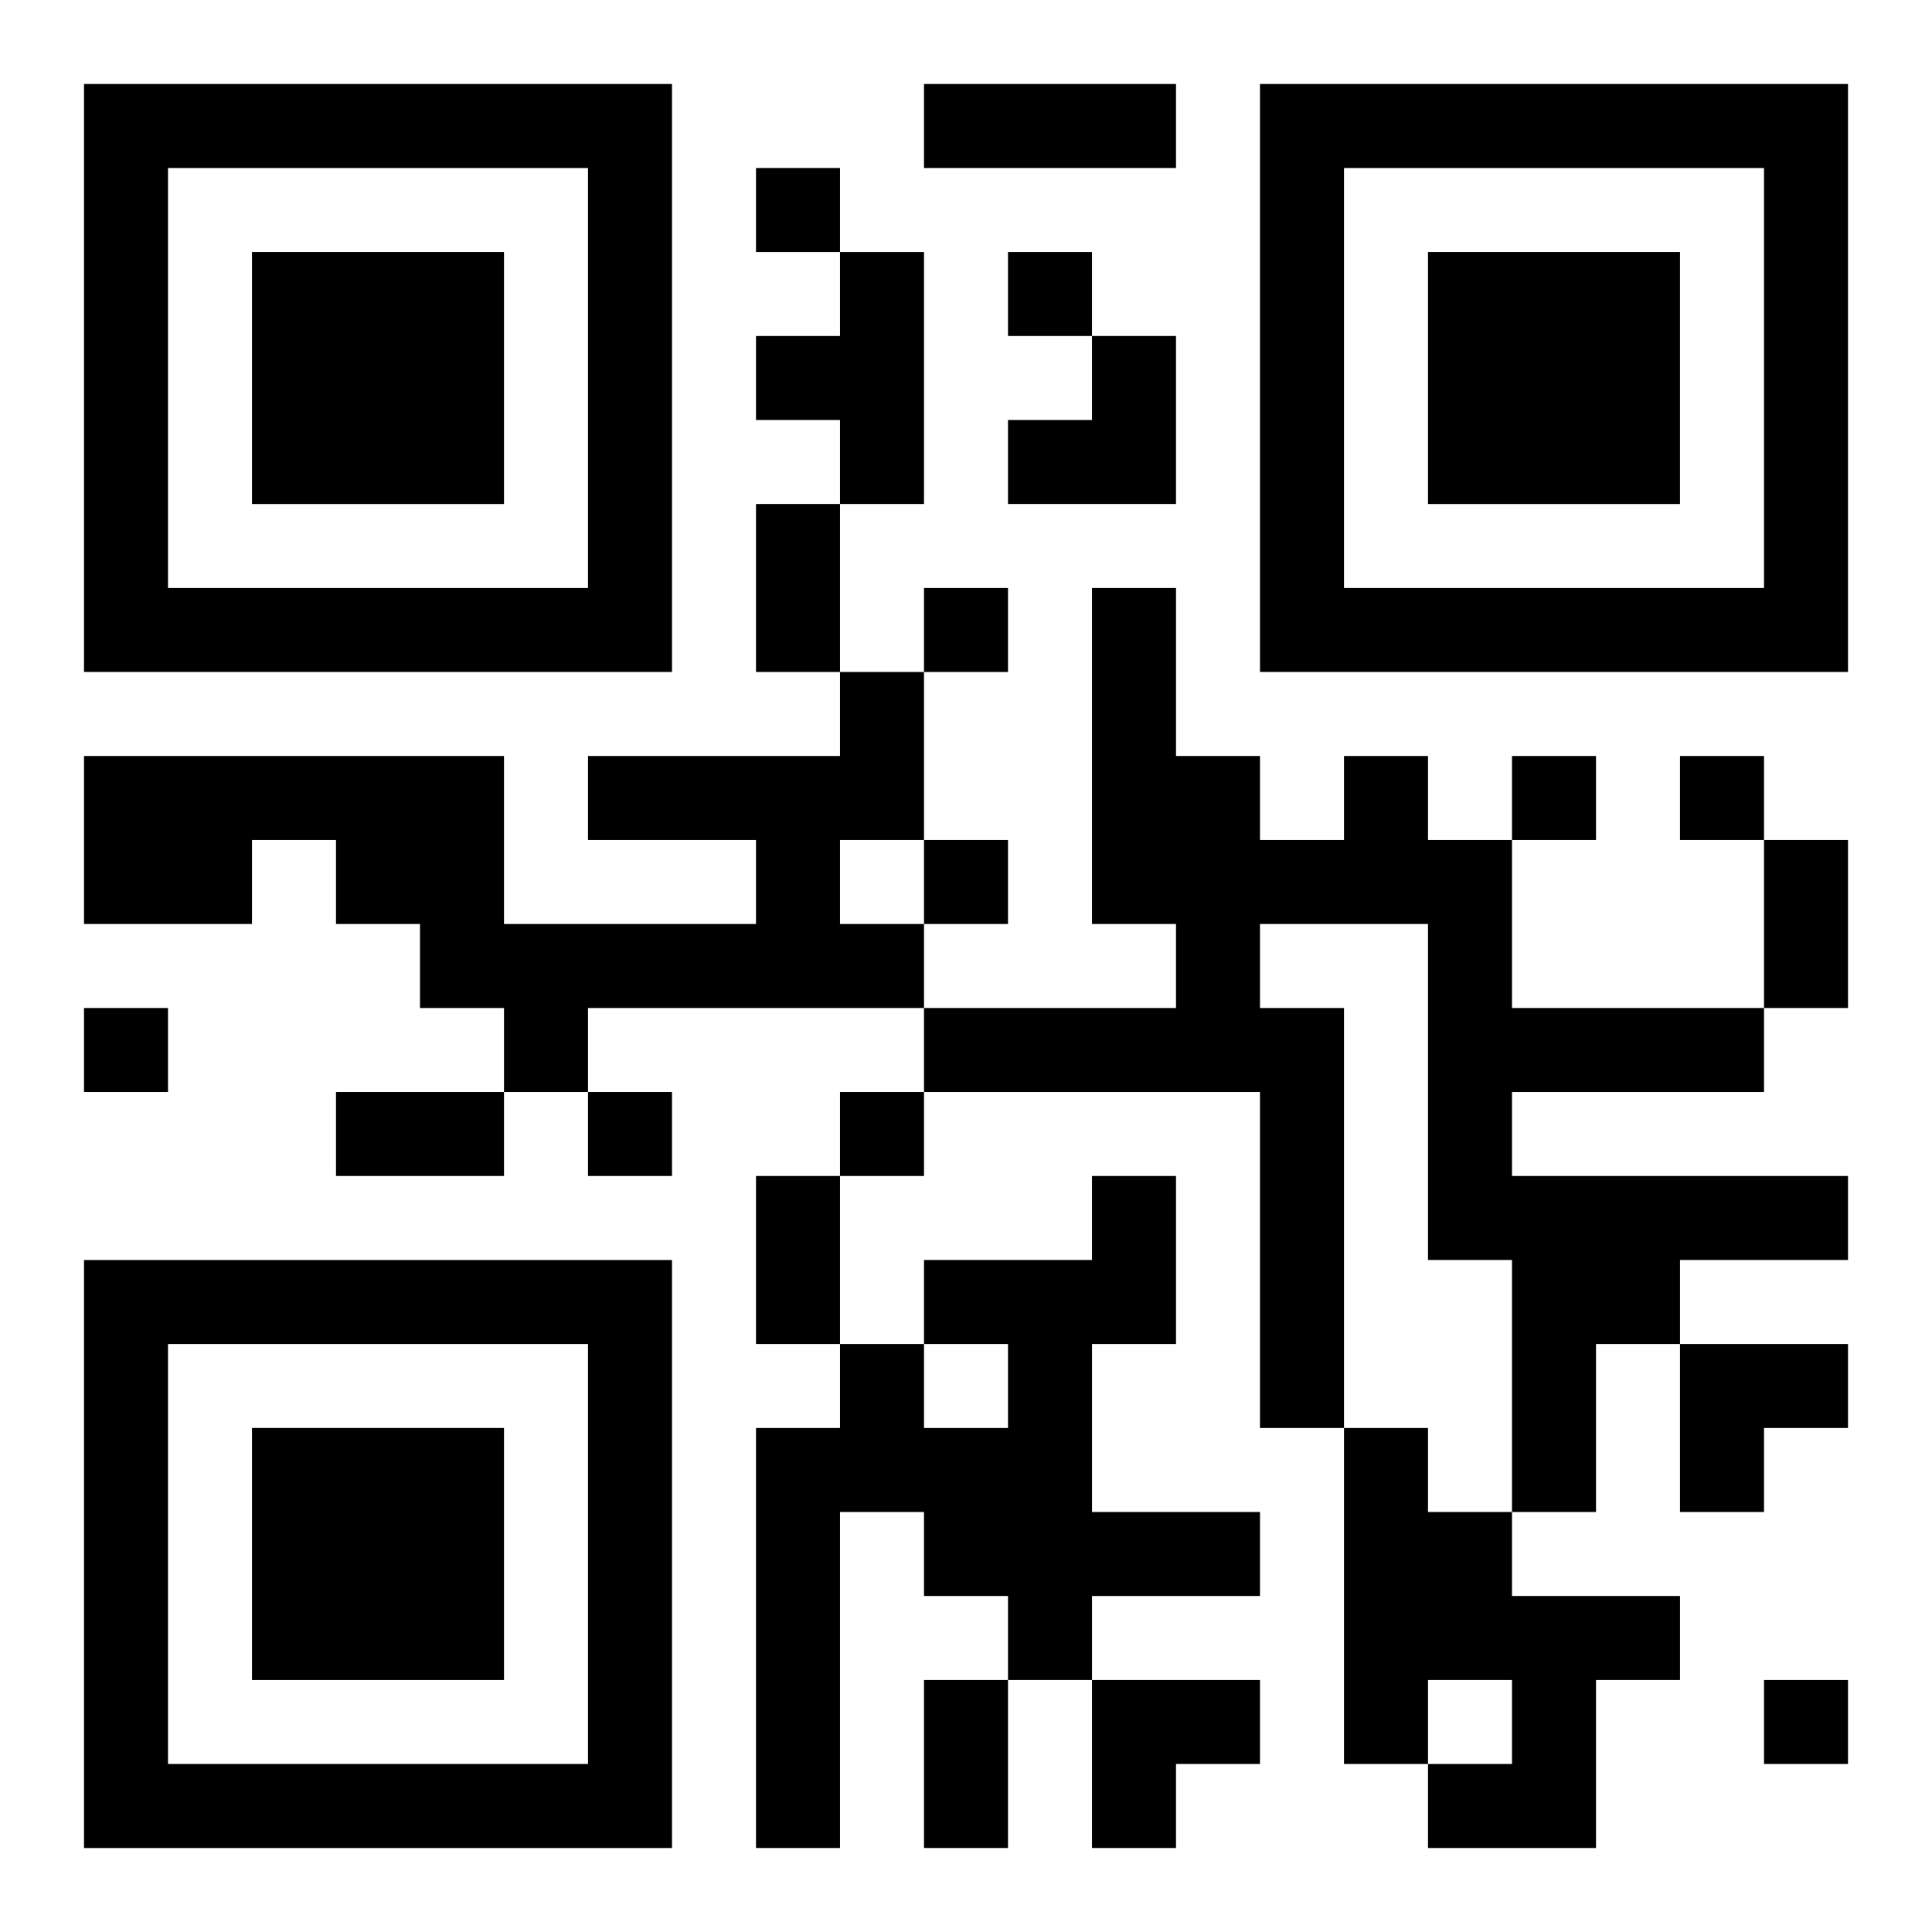
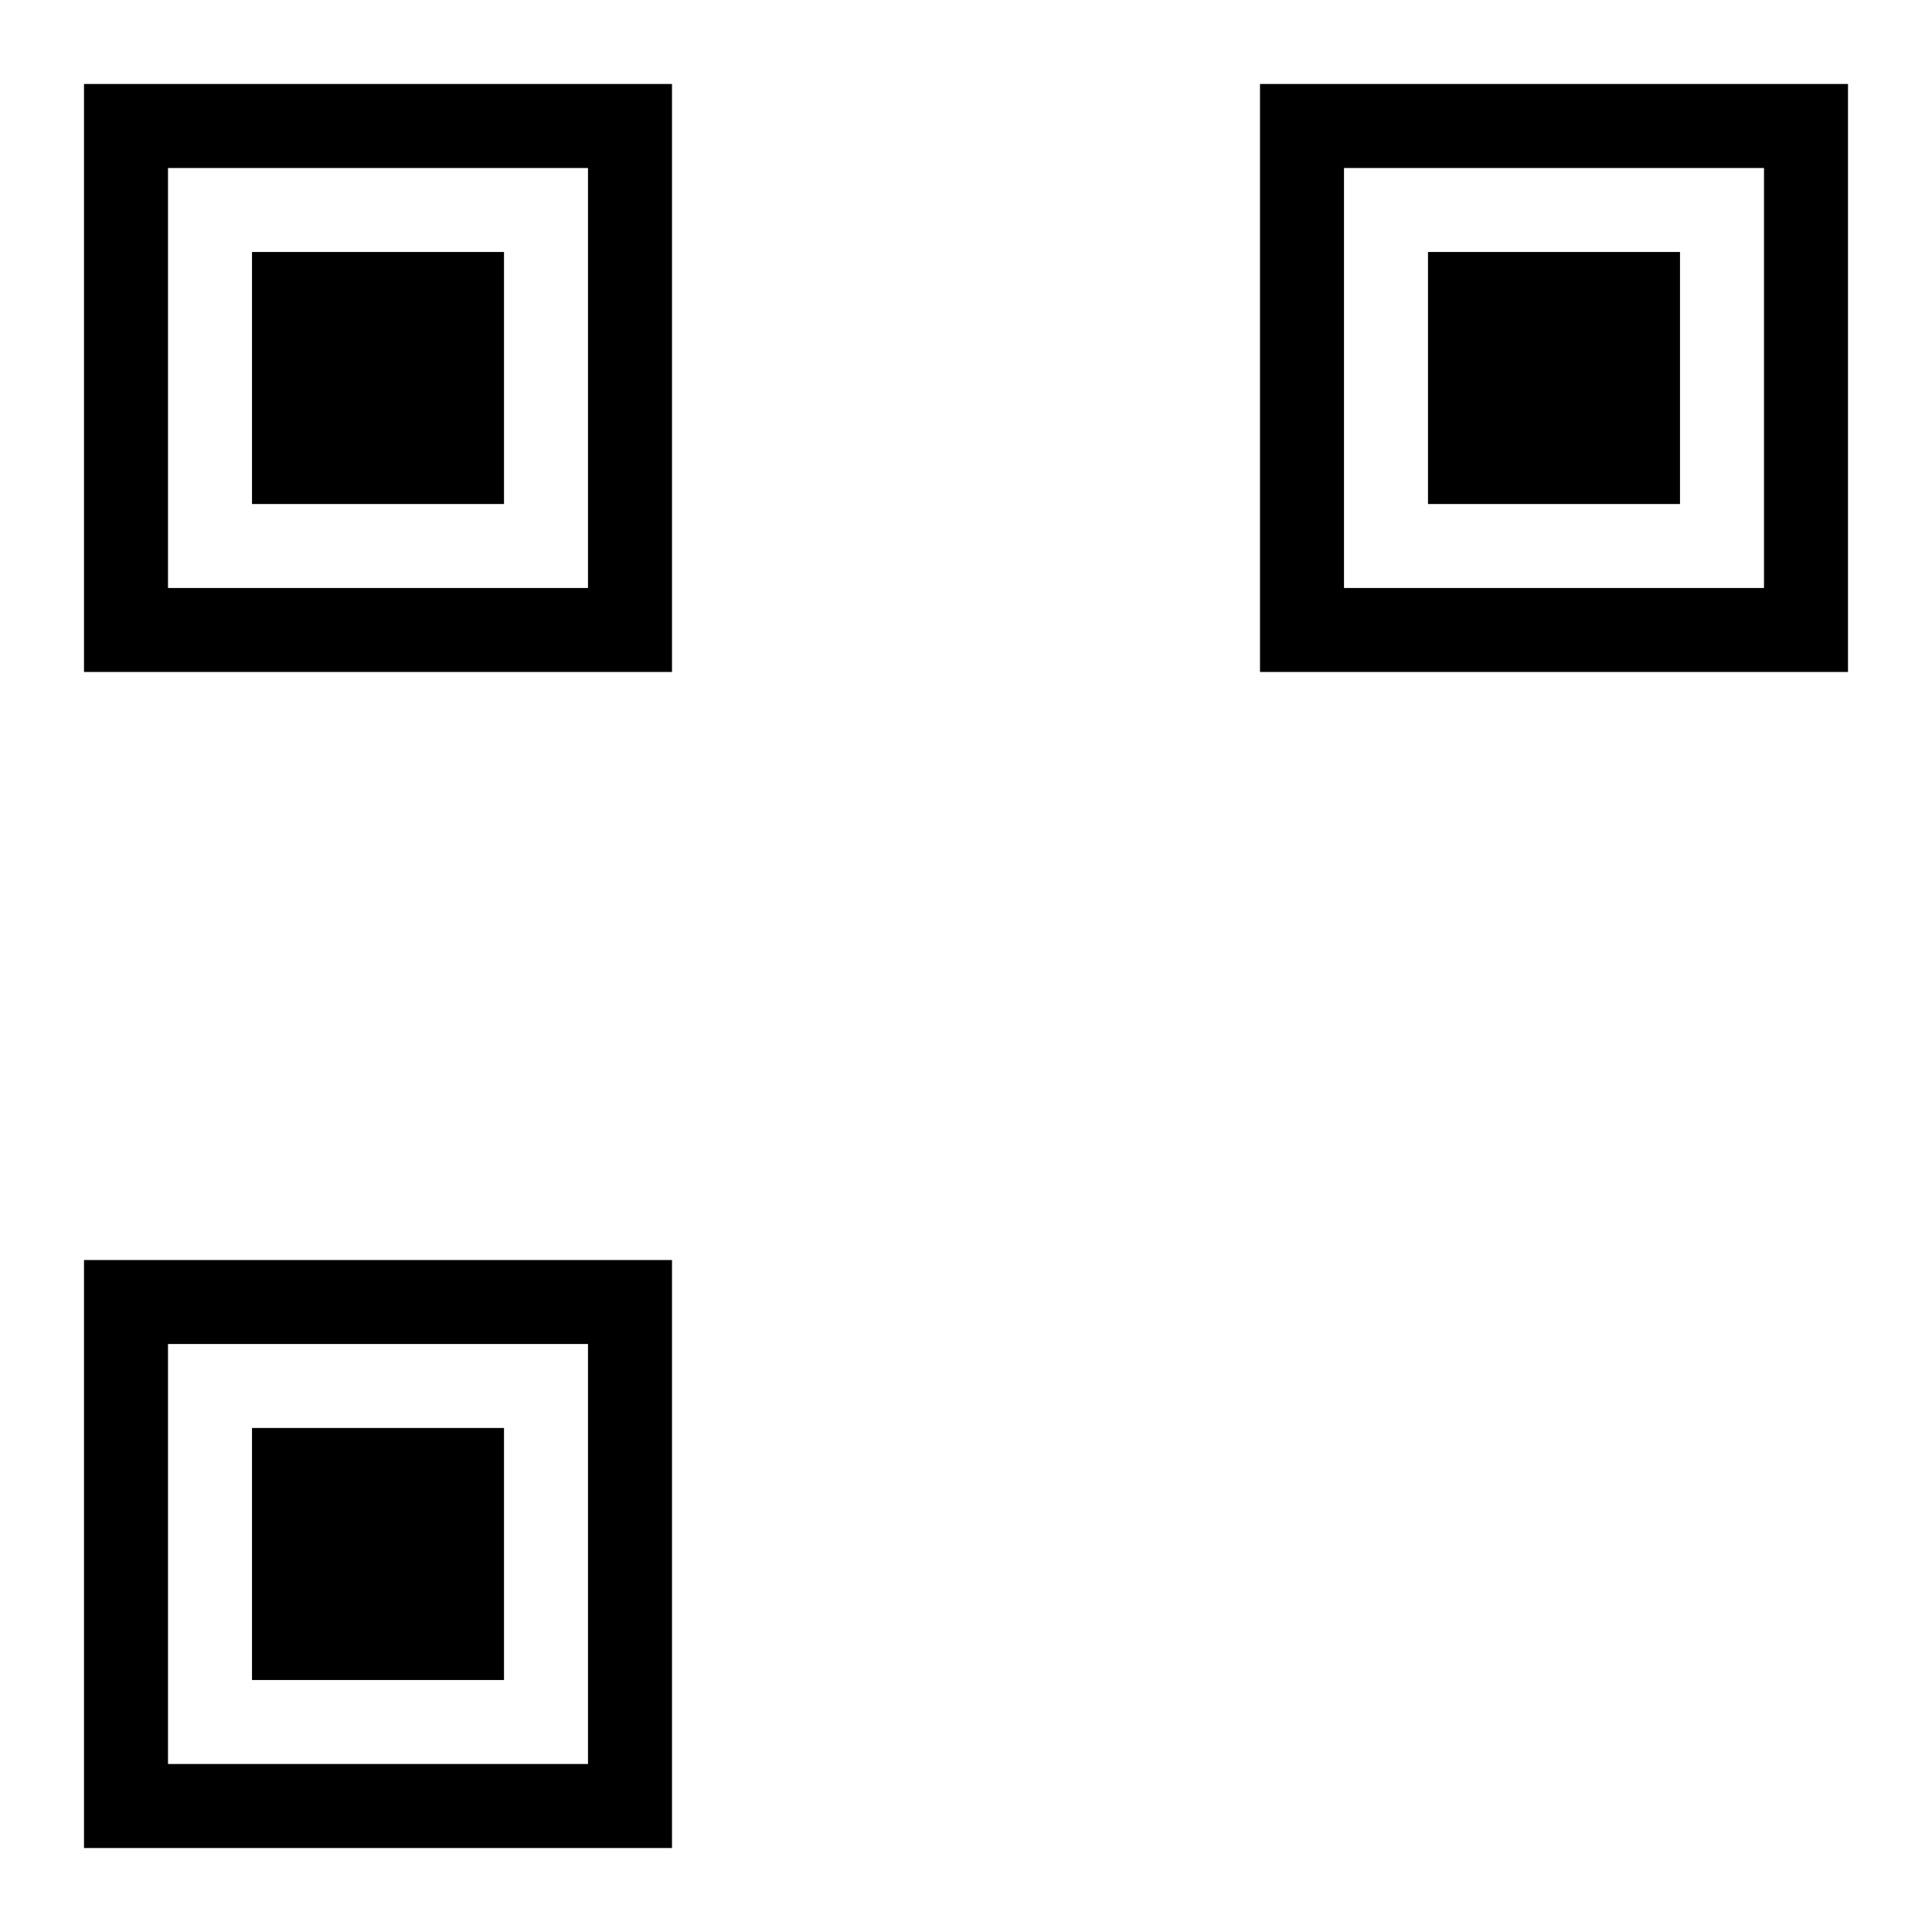
<svg xmlns="http://www.w3.org/2000/svg" xmlns:xlink="http://www.w3.org/1999/xlink" width="250" height="250" baseProfile="full" version="1.1" viewBox="-1 -1 23 23">
  <symbol id="a">
    <path d="m0 7v7h7v-7h-7zm1 1h5v5h-5v-5zm1 1v3h3v-3h-3z" />
  </symbol>
  <use y="-7" xlink:href="#a" />
  <use y="7" xlink:href="#a" />
  <use x="14" y="-7" xlink:href="#a" />
-   <path d="m9 2h1v3h-1v-1h-1v-1h1v-1m0 5h1v2h-1v1h1v1h-4v1h-1v-1h-1v-1h-1v-1h-1v1h-2v-2h5v2h3v-1h-2v-1h3v-1m6 1h1v1h1v2h3v1h-3v1h4v1h-2v1h-1v2h-1v-3h-1v-4h-2v1h1v5h-1v-4h-4v-1h3v-1h-1v-4h1v2h1v1h1v-1m-3 5h1v2h-1v2h2v1h-2v1h-1v-1h-1v-1h-1v4h-1v-5h1v-1h1v1h1v-1h-1v-1h2v-1m3 3h1v1h1v1h2v1h-1v2h-2v-1h1v-1h-1v1h-1v-4m-7-15v1h1v-1h-1m3 1v1h1v-1h-1m-1 4v1h1v-1h-1m7 2v1h1v-1h-1m2 0v1h1v-1h-1m-9 1v1h1v-1h-1m-10 2v1h1v-1h-1m6 1v1h1v-1h-1m3 0v1h1v-1h-1m11 7v1h1v-1h-1m-10-19h3v1h-3v-1m-2 5h1v2h-1v-2m12 4h1v2h-1v-2m-17 3h2v1h-2v-1m5 1h1v2h-1v-2m2 6h1v2h-1v-2m1-16m1 0h1v2h-2v-1h1zm7 12h2v1h-1v1h-1zm-7 4h2v1h-1v1h-1z" />
</svg>